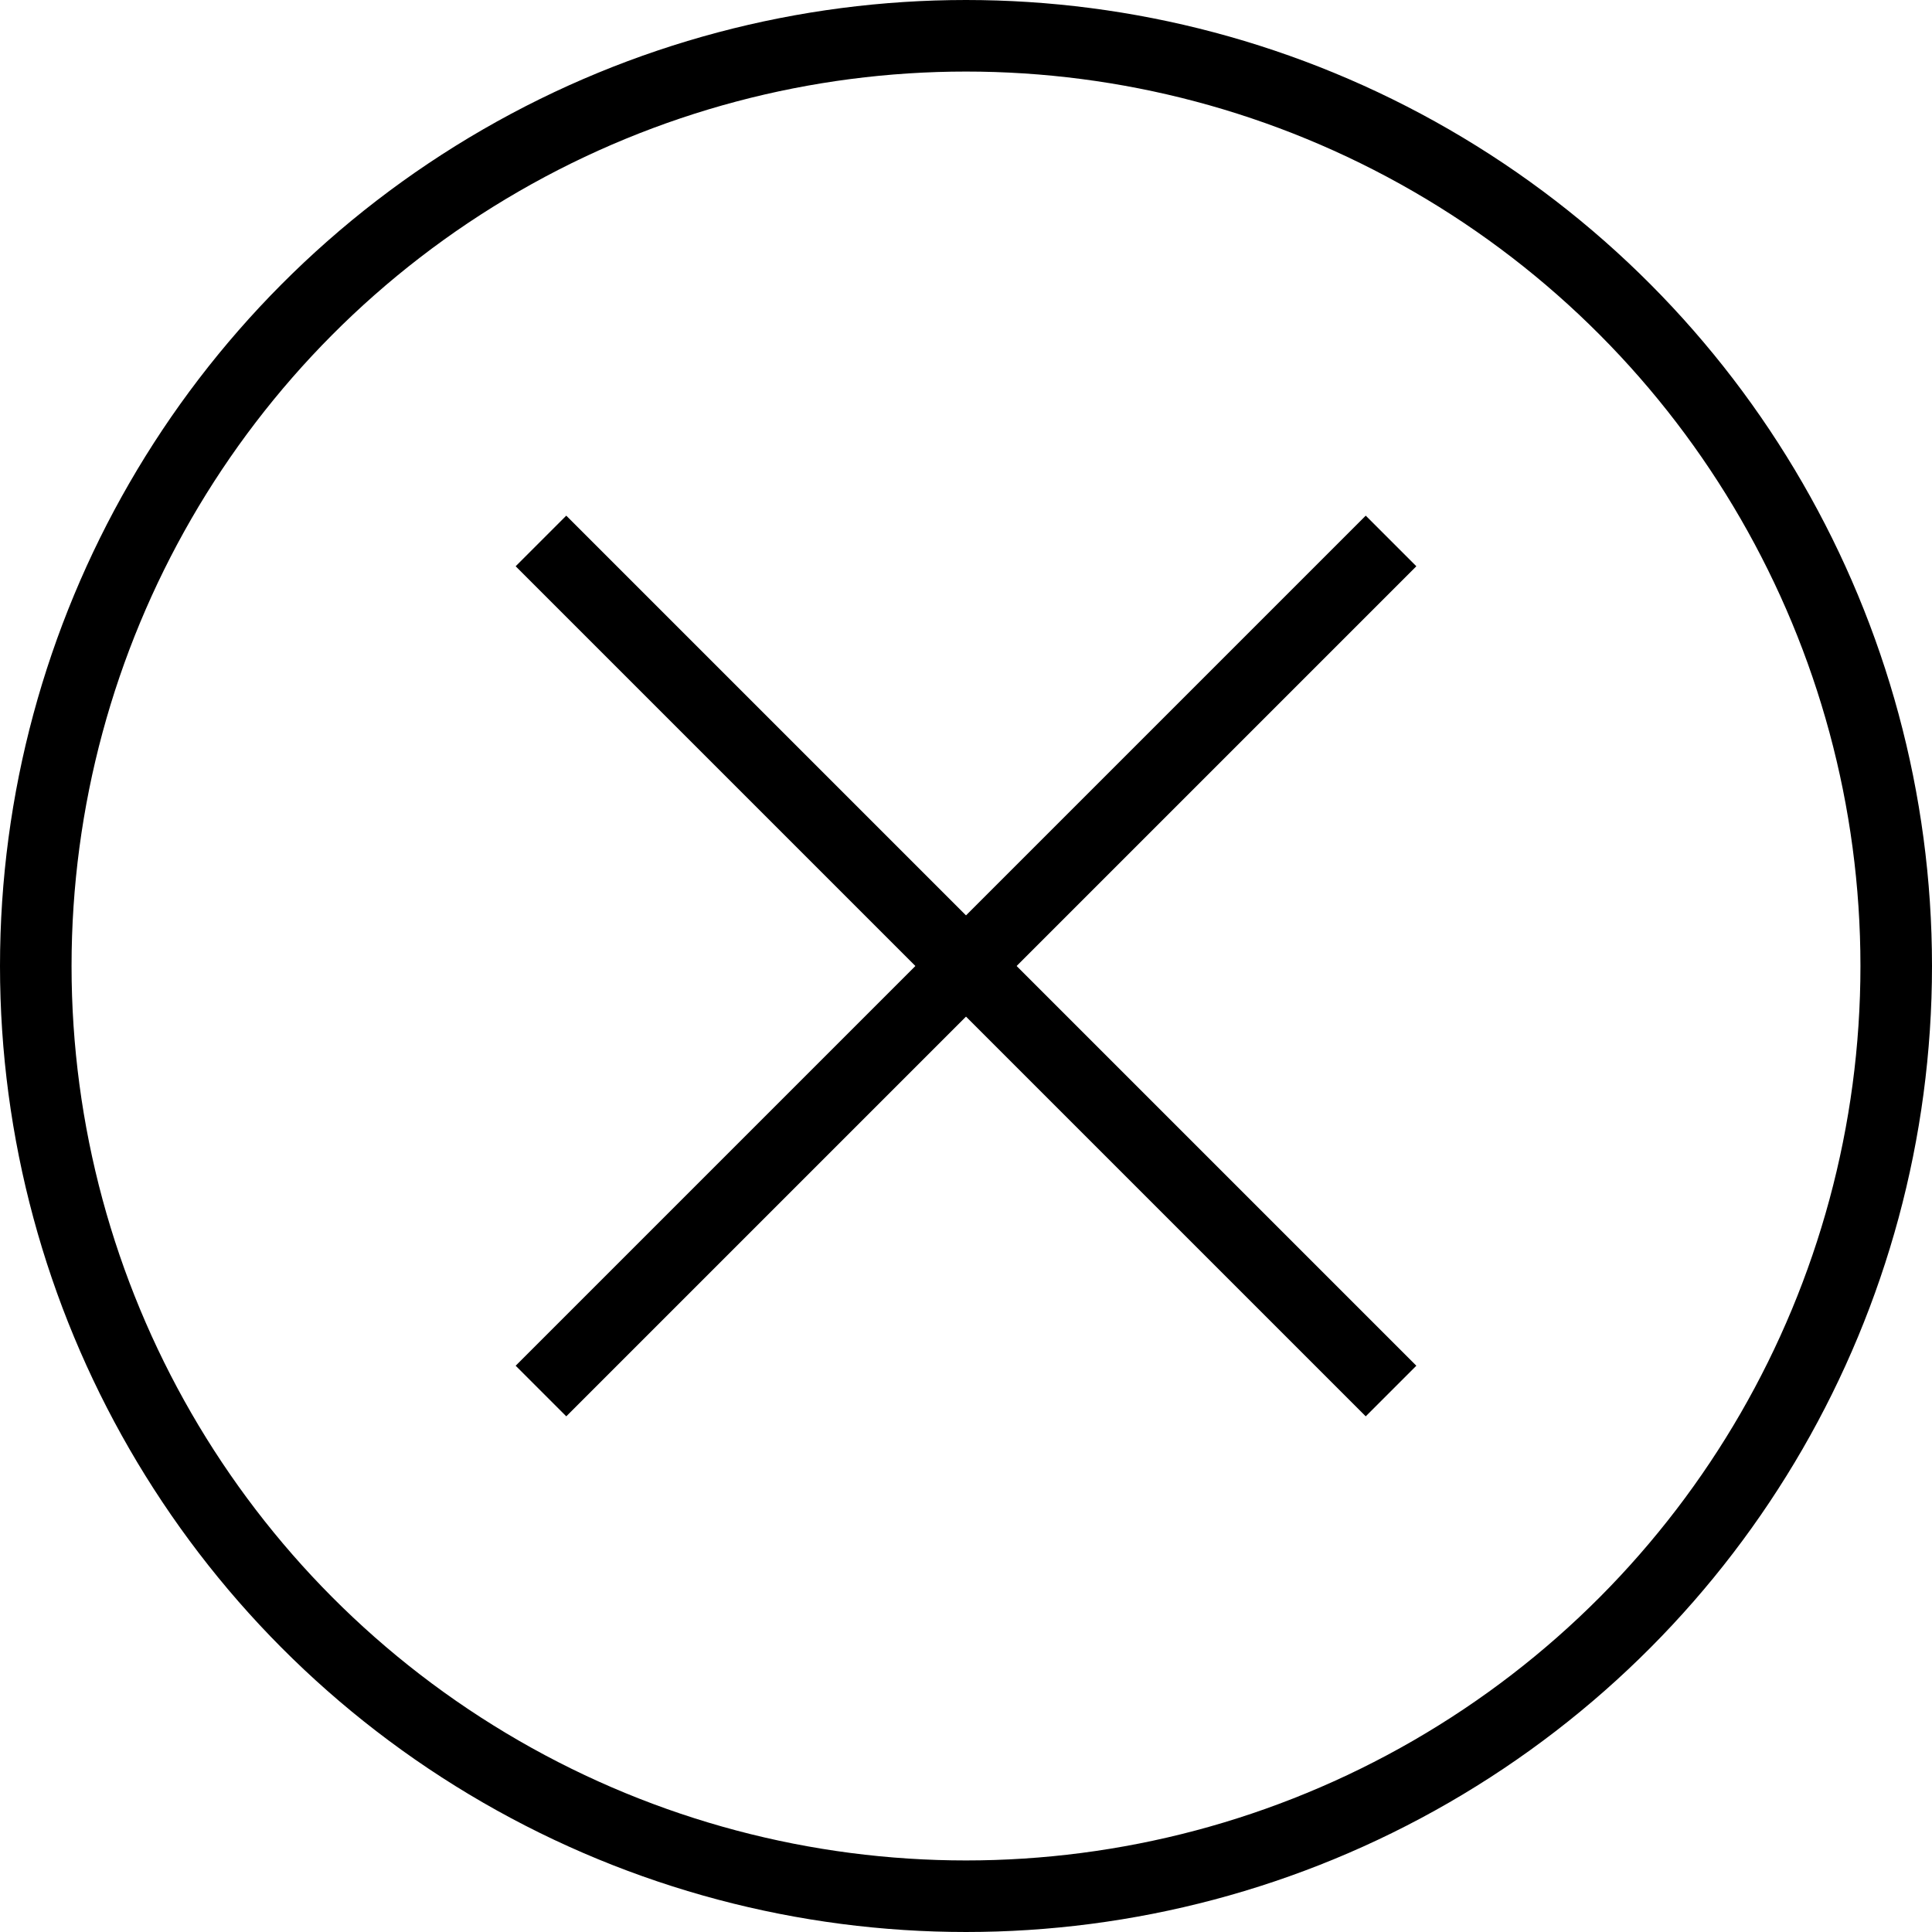
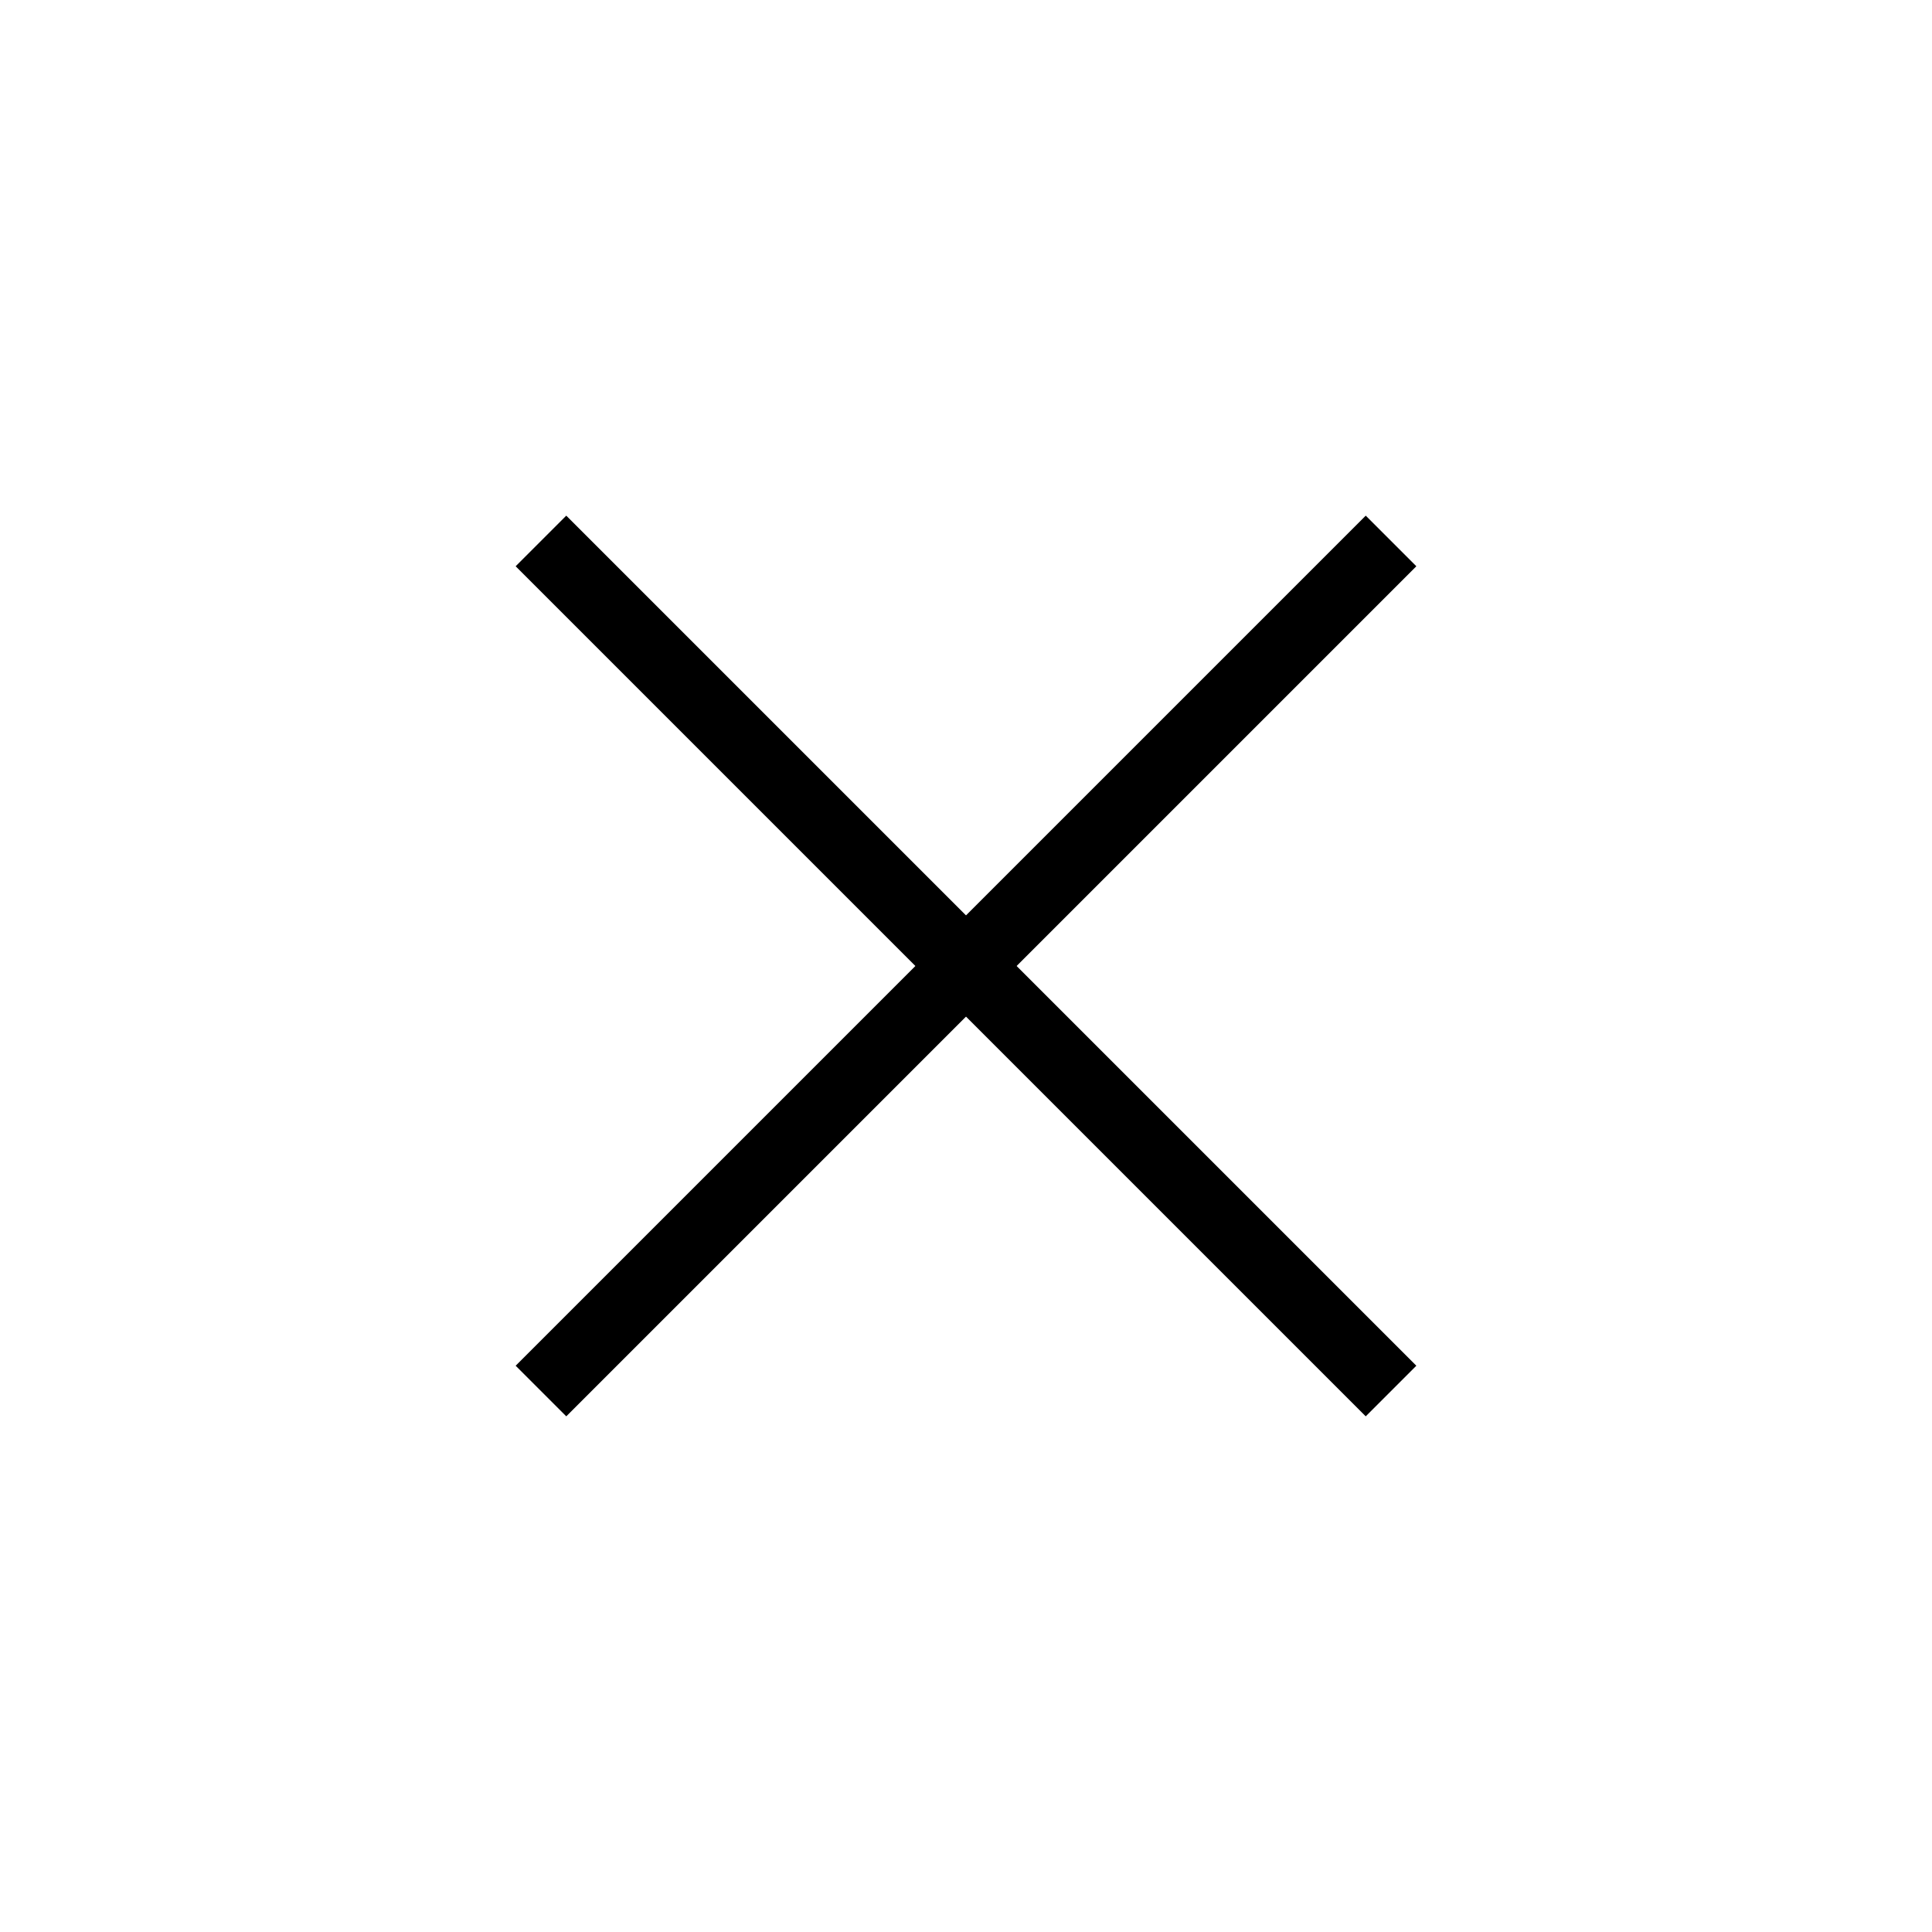
<svg xmlns="http://www.w3.org/2000/svg" version="1.1" x="0px" y="0px" width="108px" height="108px" viewBox="0 0 108 108" style="enable-background:new 0 0 108 108;" xml:space="preserve">
  <style type="text/css">
	.st0{fill:none;stroke:#000000;stroke-width:4;}
</style>
  <defs>
</defs>
-   <circle class="st0" cx="54" cy="54" r="52" />
  <line class="st0" x1="30.24" y1="77.76" x2="77.76" y2="30.24" />
  <line class="st0" x1="77.76" y1="77.76" x2="30.24" y2="30.24" />
</svg>